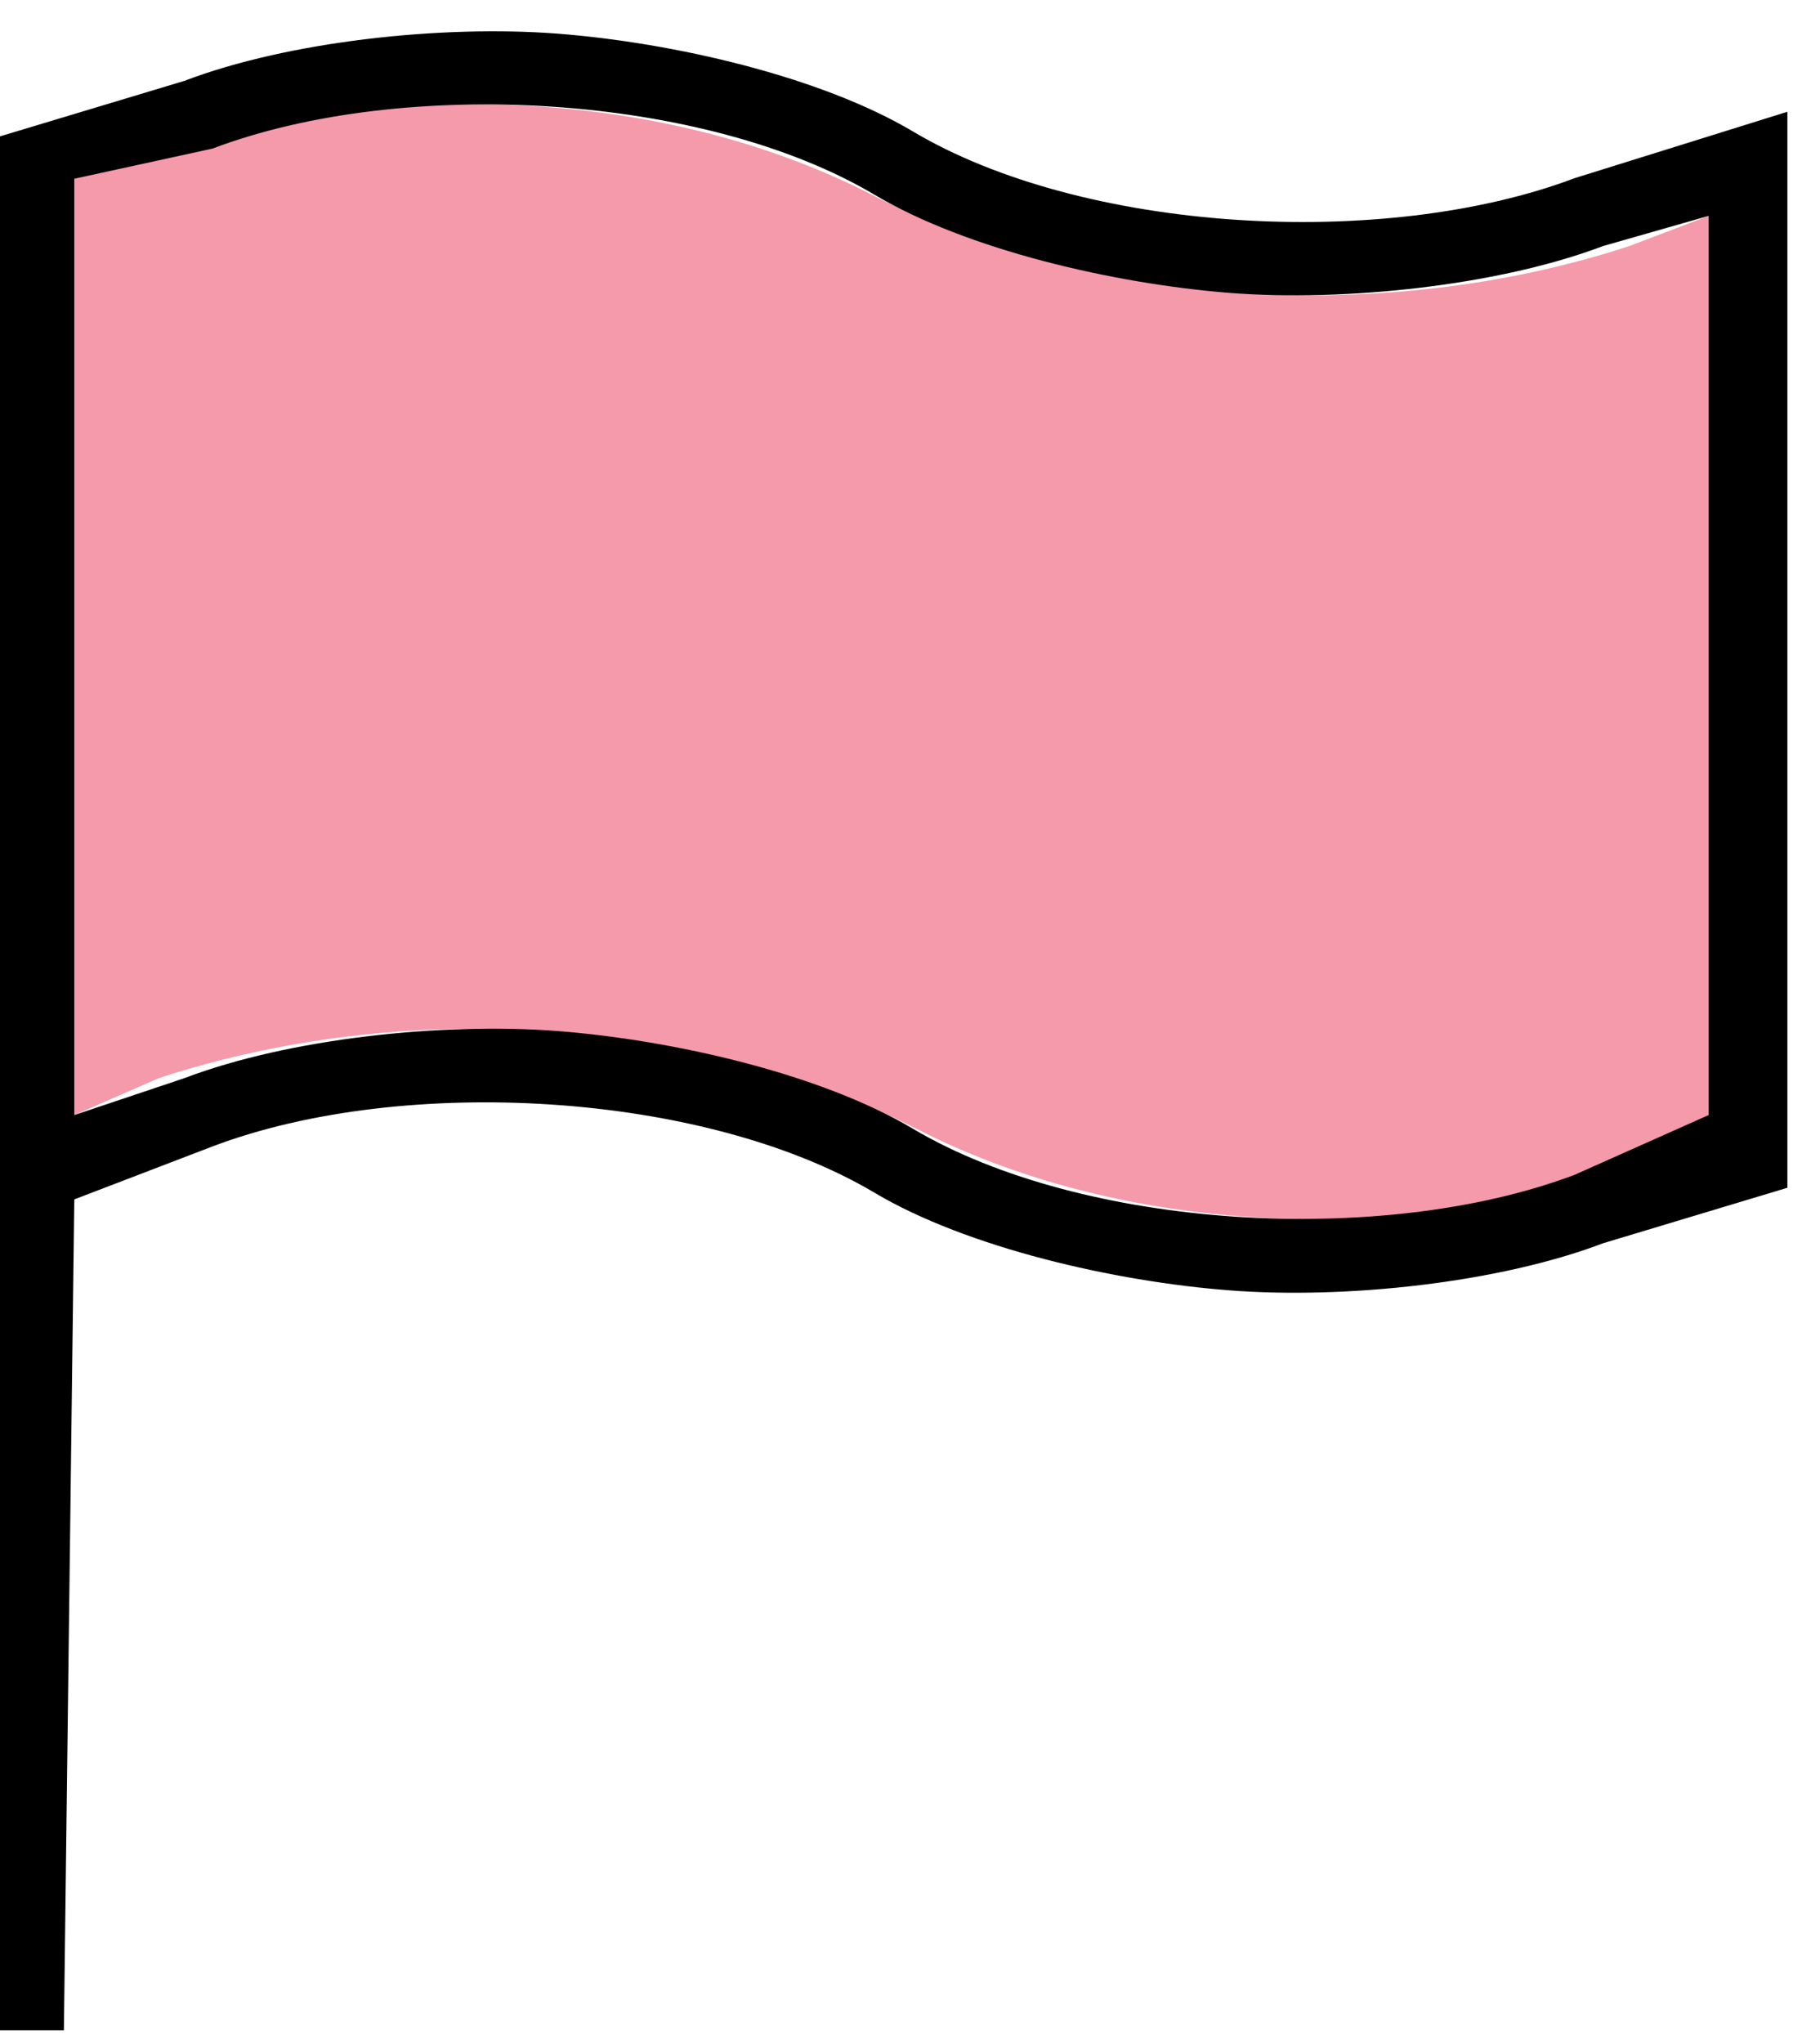
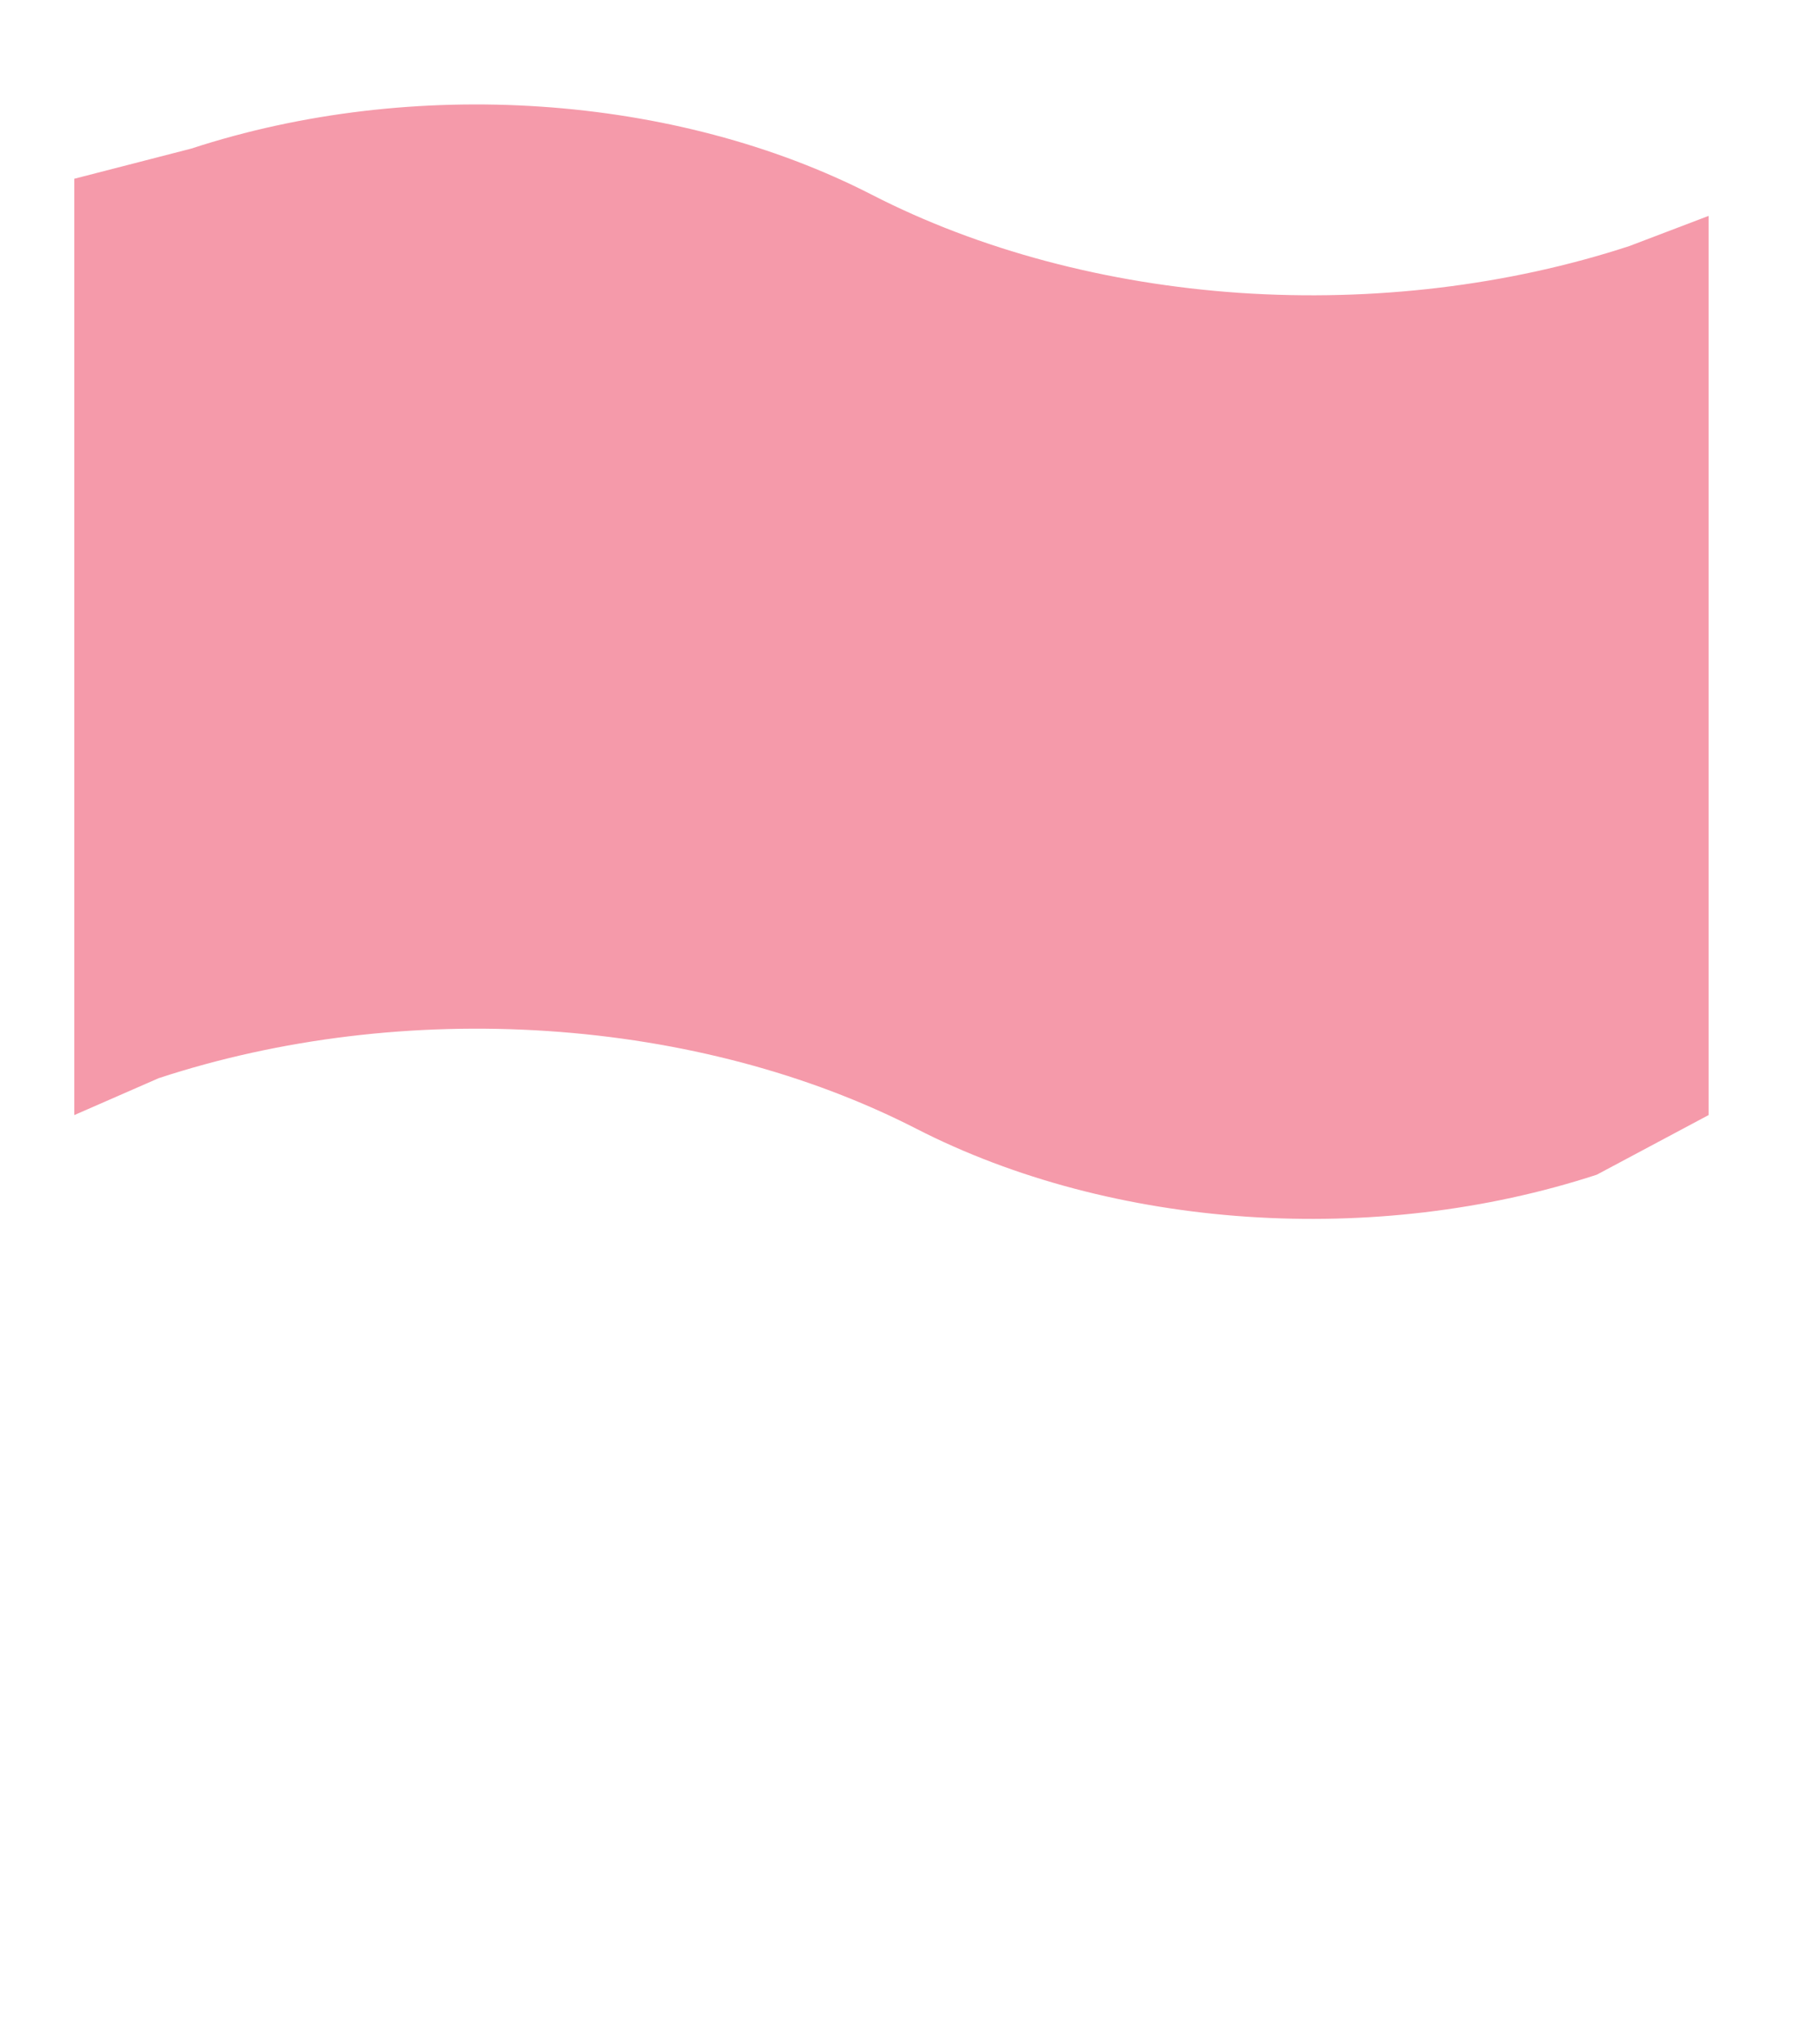
<svg xmlns="http://www.w3.org/2000/svg" width="49px" height="55px" viewBox="0 0 49 55" version="1.1">
  <title>spam</title>
  <desc>Created with Sketch.</desc>
  <defs />
  <g id="editing-post-copy-15" stroke="none" stroke-width="1" fill="none" fill-rule="evenodd" transform="translate(-365, -1994)">
    <g id="spam" transform="translate(365, 1994)">
      <path d="M46,5.812 L46,30.018 L42.99,31.623 C37.021,33.575 29.963,33.1 24.667,30.384 C21.777,28.903 18.345,27.996 14.75,27.756 C11.152,27.515 7.531,27.955 4.274,29.024 L2,30.018 L2,4.812 L5.15,4 C11.12,2.048 18.183,2.527 23.474,5.243 C26.363,6.727 29.792,7.64 33.386,7.885 C36.985,8.126 40.61,7.69 43.867,6.624 L46,5.812 Z" id="Path" fill="#F59AAA" />
-       <path d="M24.576,3.537 C22.081,2.056 18.116,1.146 15.011,0.906 C11.904,0.668 7.777,1.107 4.964,2.177 L0,3.671 L0,54.654 L1.72,54.654 L2,32.288 L5.721,30.862 C10.876,28.911 18.977,29.392 23.546,32.109 C26.041,33.589 30.005,34.5 33.11,34.737 C36.218,34.977 40.345,34.539 43.158,33.469 L48.122,31.975 L48.122,3.009 L42.401,4.794 C37.241,6.742 29.141,6.257 24.576,3.537 Z M46,5.812 L46,30.018 L42.401,31.623 C37.245,33.575 29.15,33.1 24.576,30.384 C22.081,28.903 18.116,27.996 15.011,27.756 C11.904,27.515 7.777,27.955 4.964,29.024 L2,30.018 L2,4.812 L5.721,4 C10.876,2.048 18.977,2.527 23.546,5.243 C26.041,6.727 30.002,7.64 33.106,7.885 C36.214,8.126 40.345,7.69 43.158,6.624 L46,5.812 Z" id="Page-1" fill="#000000" />
    </g>
  </g>
</svg>